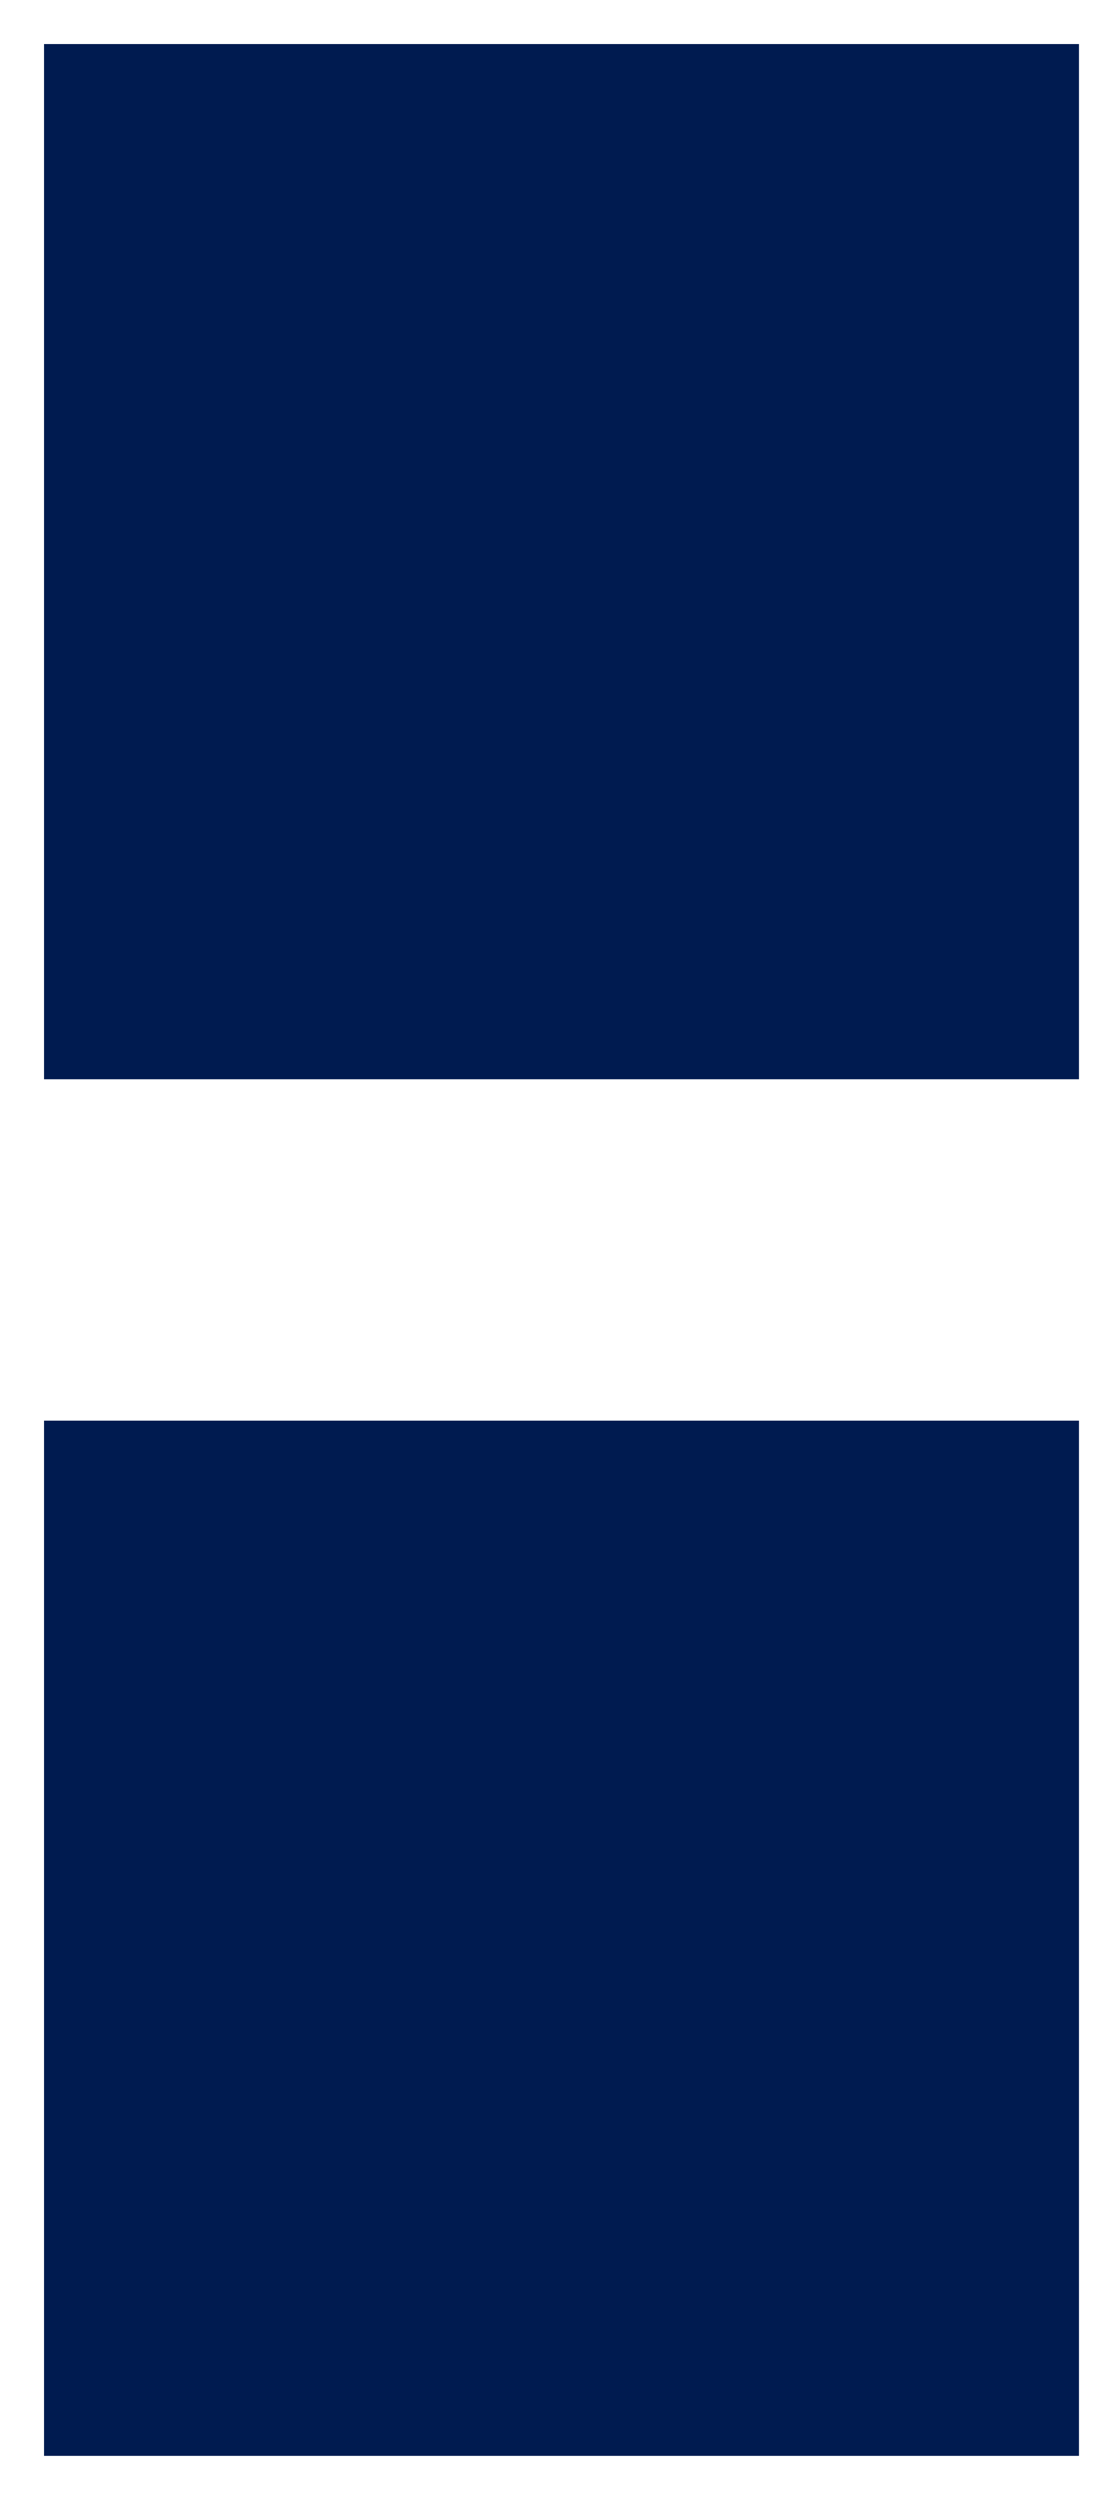
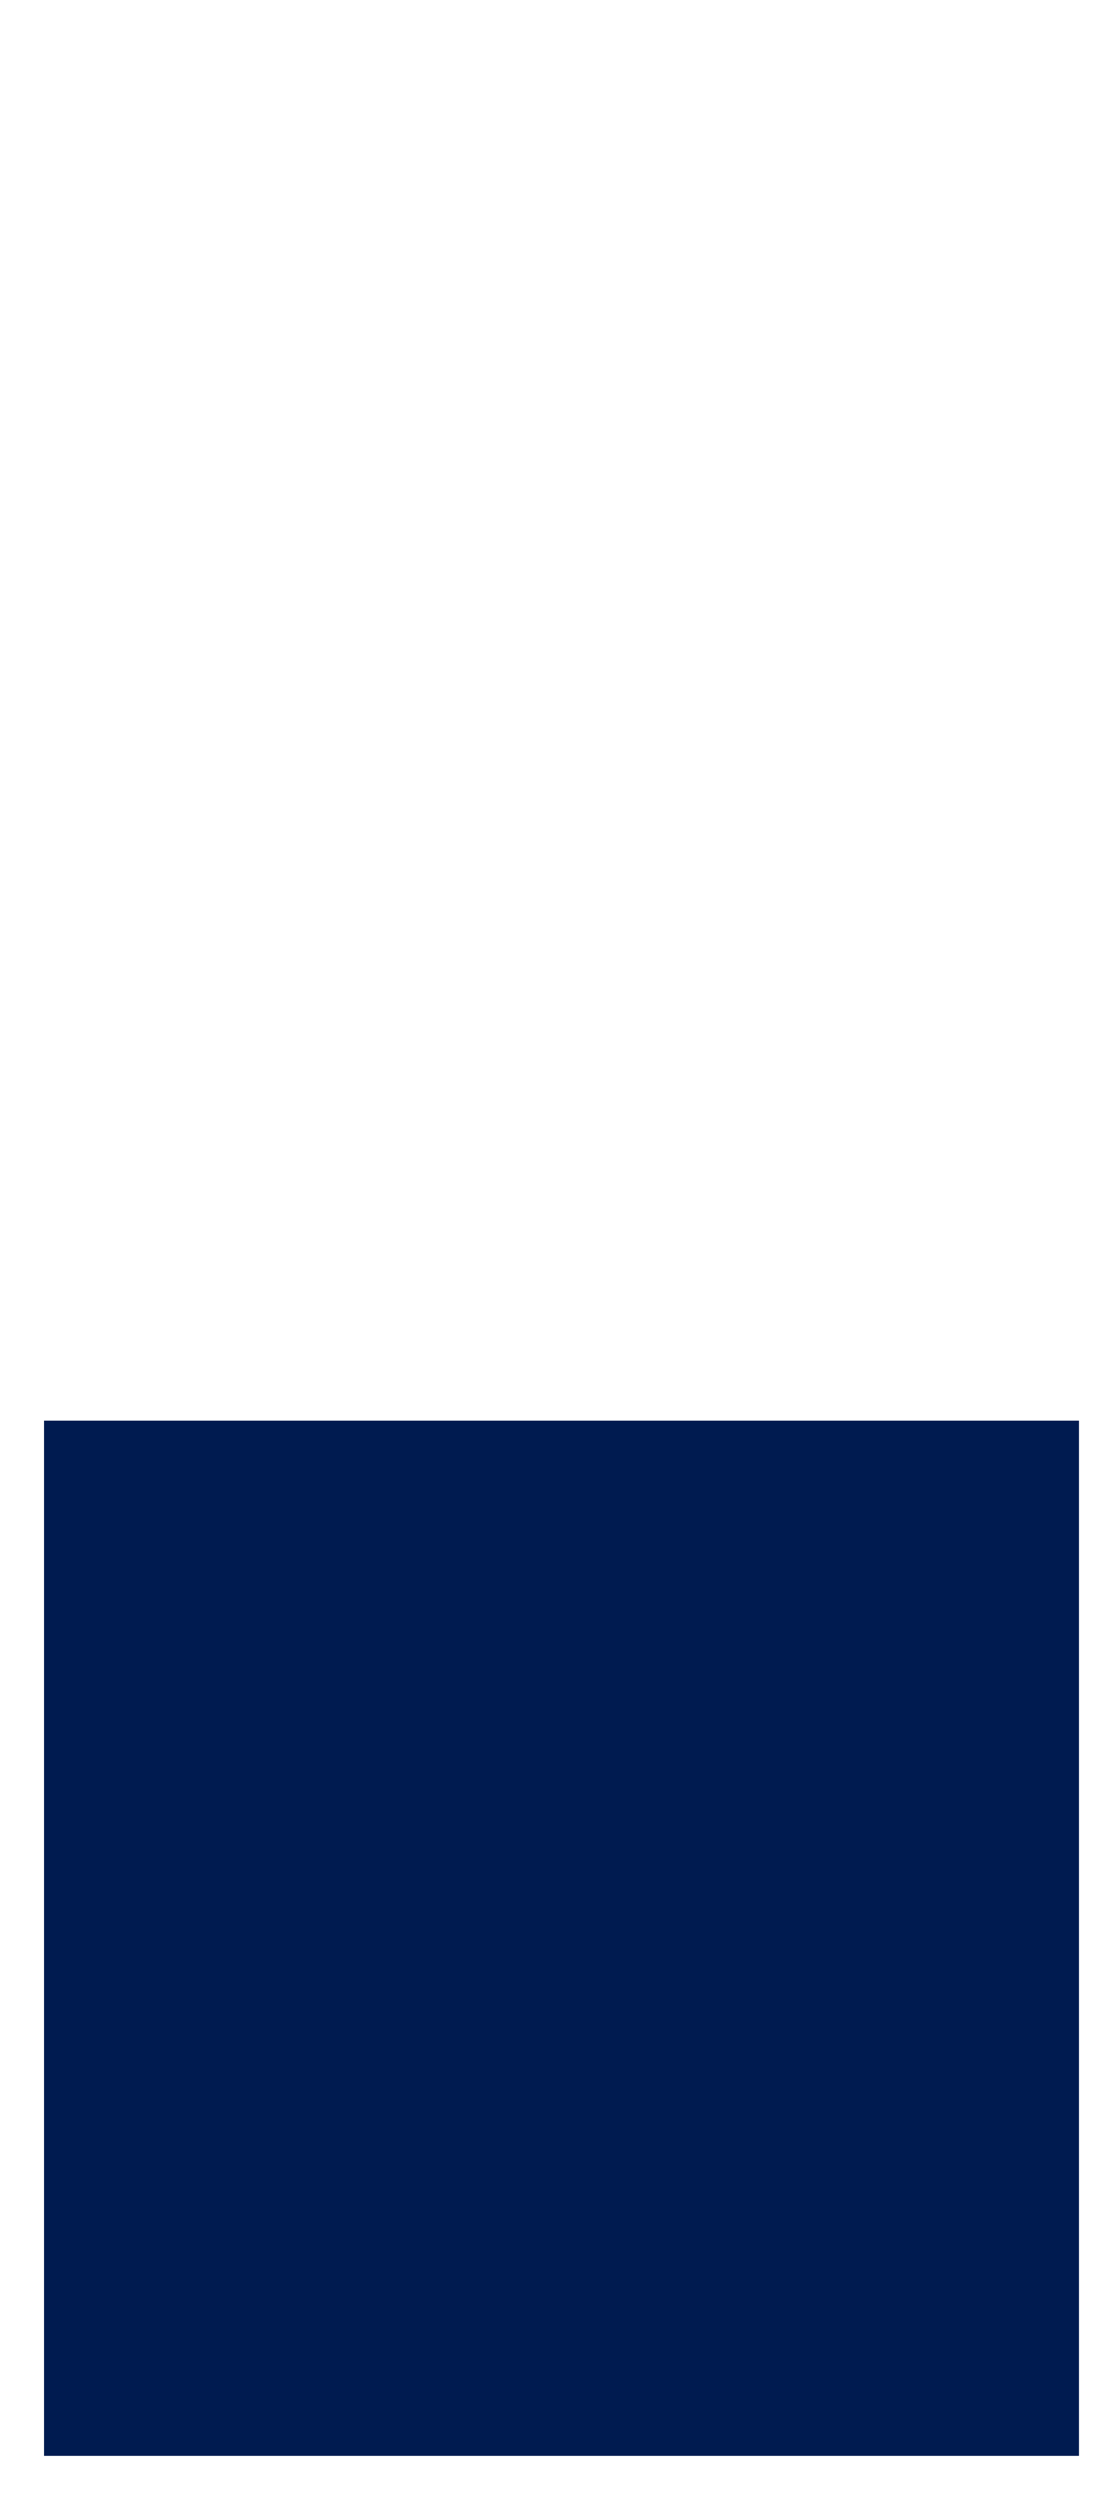
<svg xmlns="http://www.w3.org/2000/svg" version="1.1" id="Layer_1" x="0px" y="0px" viewBox="0 0 10.1 22.7" style="enable-background:new 0 0 10.1 22.7;" xml:space="preserve">
  <style type="text/css">
	.st0{fill:#001B50;}
</style>
  <g>
    <rect x="0.4" y="12.9" class="st0" width="9.4" height="9.4" />
-     <rect x="0.4" y="0.4" class="st0" width="9.4" height="9.4" />
  </g>
</svg>